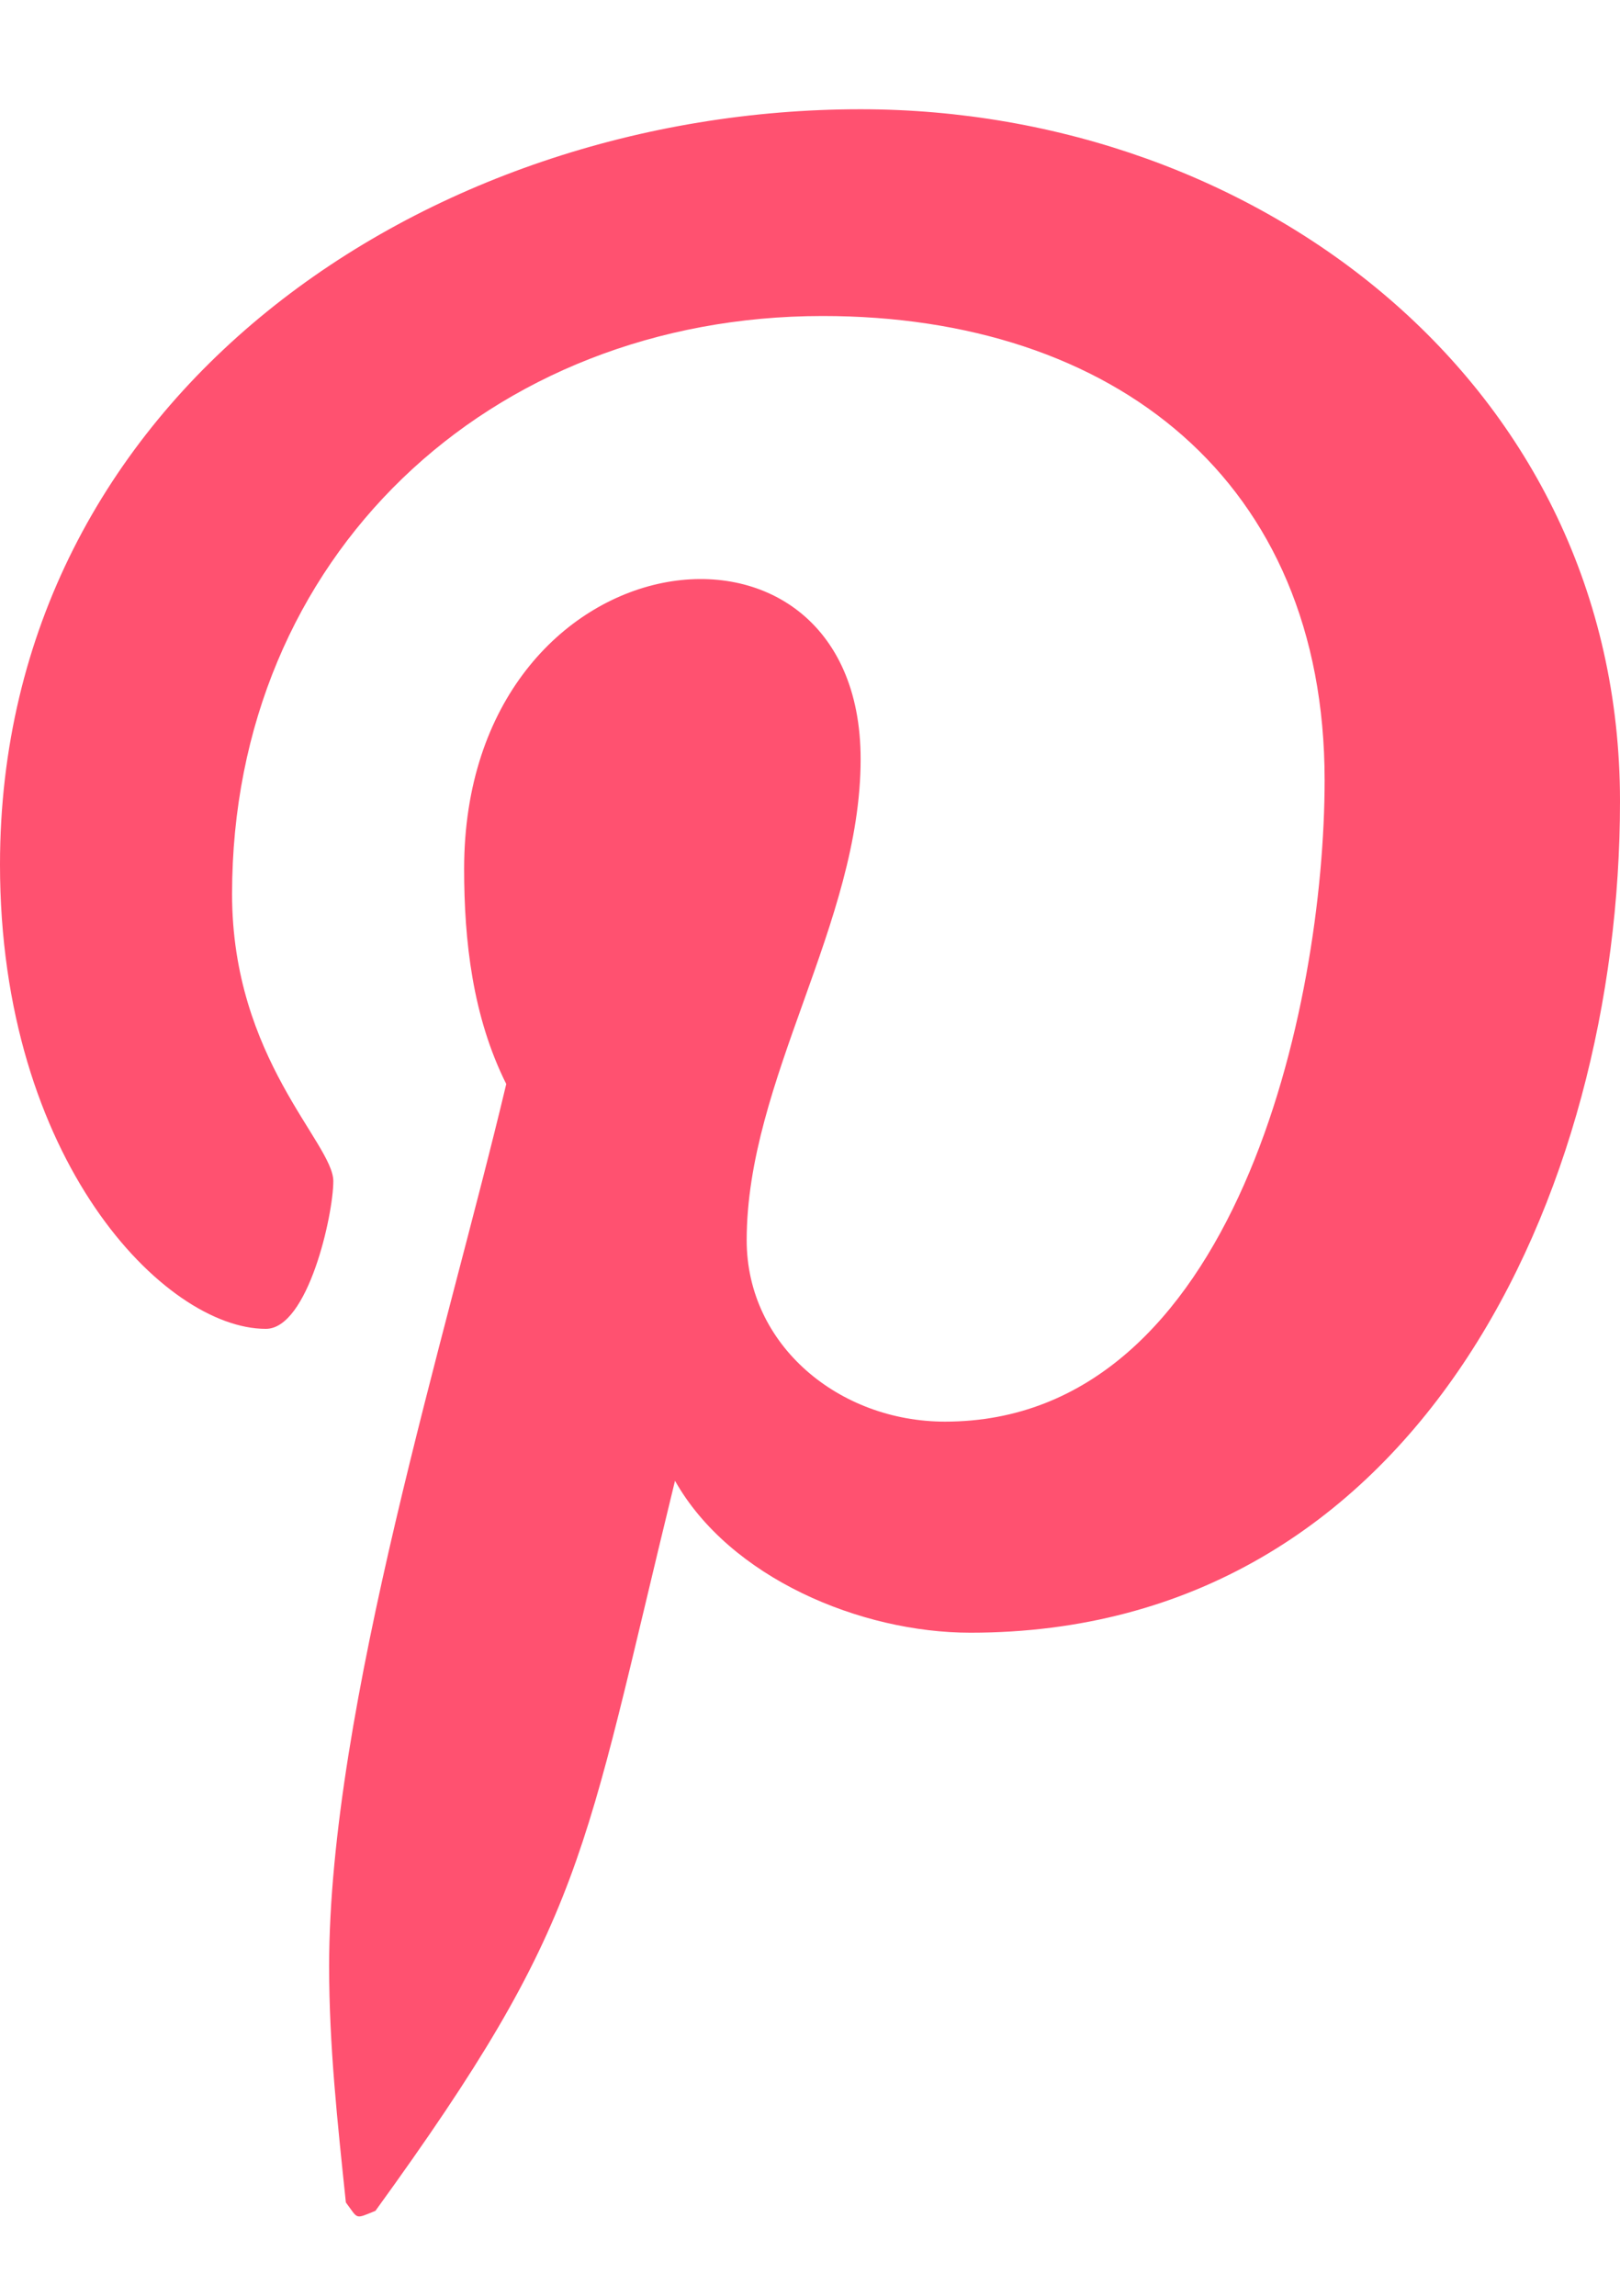
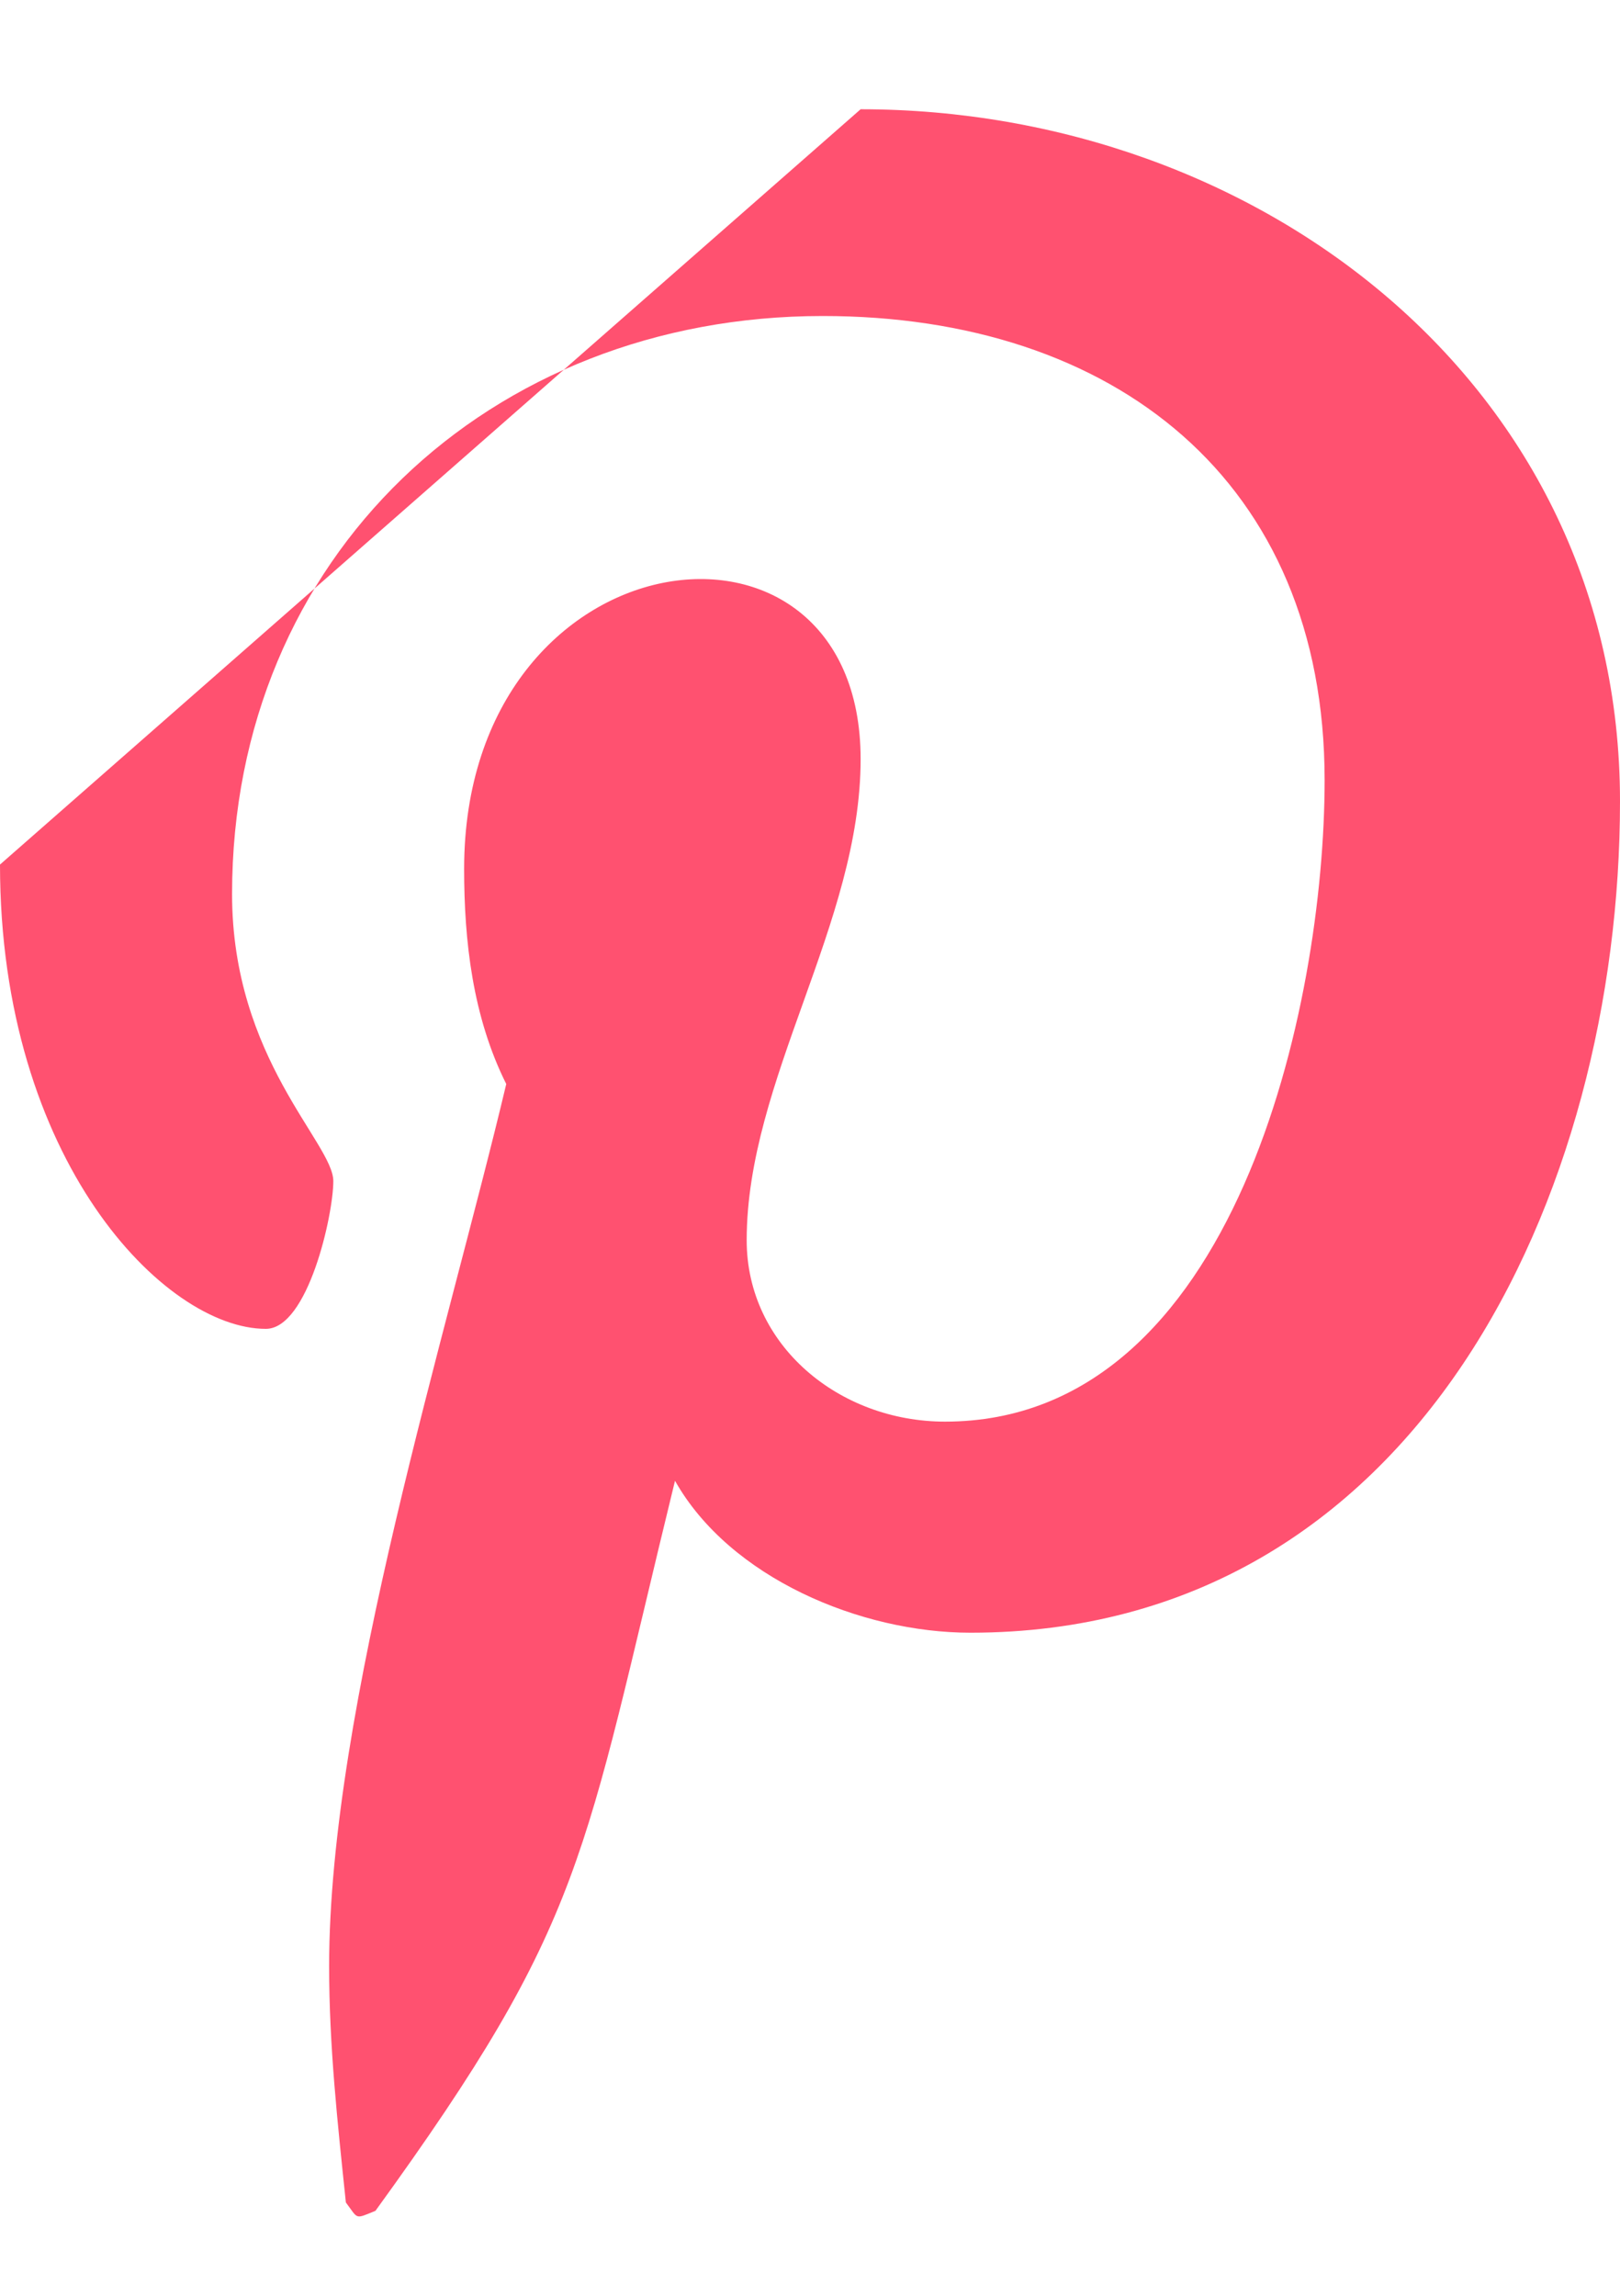
<svg xmlns="http://www.w3.org/2000/svg" width="12" height="17" viewBox="0 0 12 17" fill="none">
-   <path d="M6.375 0.809C9.312 0.809 12 2.84 12 5.934C12 8.84 10.5 12.09 7.188 12.09C6.375 12.09 5.406 11.684 5 10.965C4.312 13.777 4.344 14.215 2.781 16.371C2.625 16.434 2.656 16.434 2.562 16.309C2.5 15.715 2.438 15.152 2.438 14.559C2.438 12.652 3.312 9.871 3.75 8.027C3.5 7.527 3.438 6.965 3.438 6.434C3.438 3.934 6.375 3.559 6.375 5.621C6.375 6.84 5.531 7.996 5.531 9.184C5.531 9.965 6.219 10.527 7 10.527C9.156 10.527 9.812 7.434 9.812 5.777C9.812 3.559 8.25 2.34 6.094 2.34C3.625 2.34 1.719 4.121 1.719 6.621C1.719 7.84 2.469 8.465 2.469 8.746C2.469 8.996 2.281 9.84 1.969 9.84C1.219 9.84 0 8.59 0 6.402C0 2.934 3.156 0.809 6.375 0.809Z" fill="#FF5170" />
+   <path d="M6.375 0.809C9.312 0.809 12 2.84 12 5.934C12 8.84 10.5 12.09 7.188 12.09C6.375 12.09 5.406 11.684 5 10.965C4.312 13.777 4.344 14.215 2.781 16.371C2.625 16.434 2.656 16.434 2.562 16.309C2.5 15.715 2.438 15.152 2.438 14.559C2.438 12.652 3.312 9.871 3.75 8.027C3.5 7.527 3.438 6.965 3.438 6.434C3.438 3.934 6.375 3.559 6.375 5.621C6.375 6.84 5.531 7.996 5.531 9.184C5.531 9.965 6.219 10.527 7 10.527C9.156 10.527 9.812 7.434 9.812 5.777C9.812 3.559 8.25 2.34 6.094 2.34C3.625 2.34 1.719 4.121 1.719 6.621C1.719 7.84 2.469 8.465 2.469 8.746C2.469 8.996 2.281 9.84 1.969 9.84C1.219 9.84 0 8.59 0 6.402Z" fill="#FF5170" />
</svg>